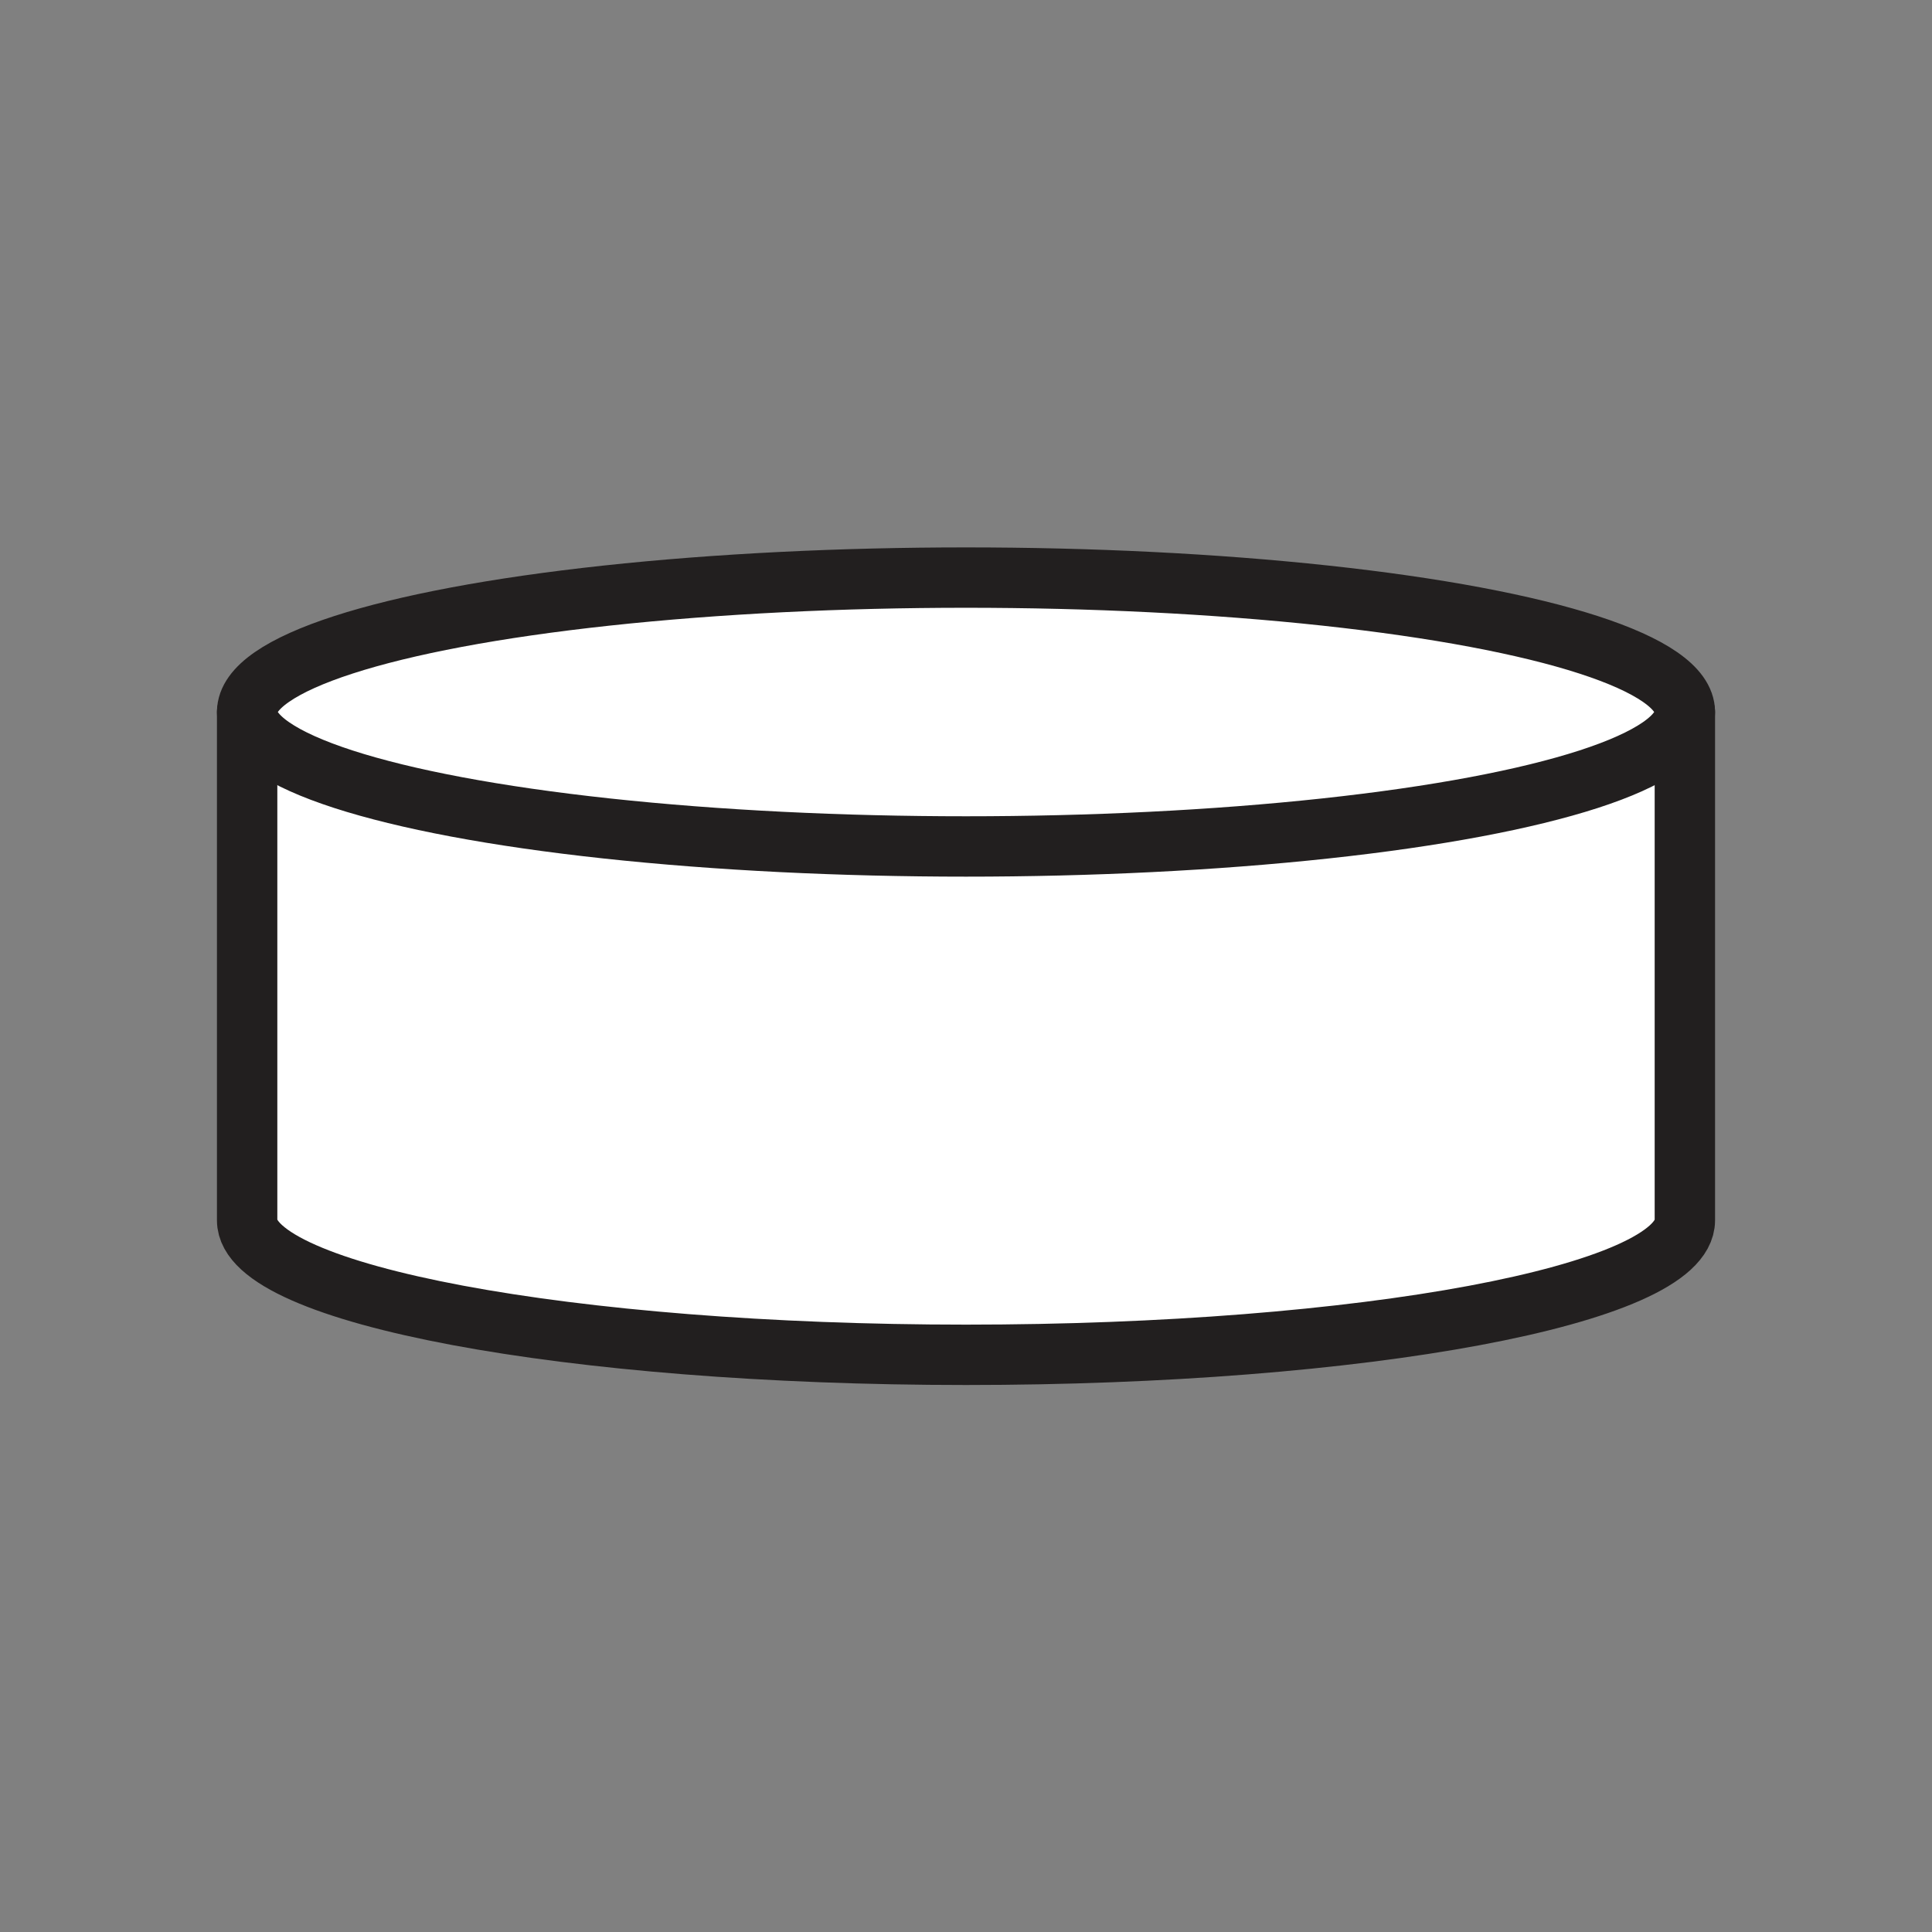
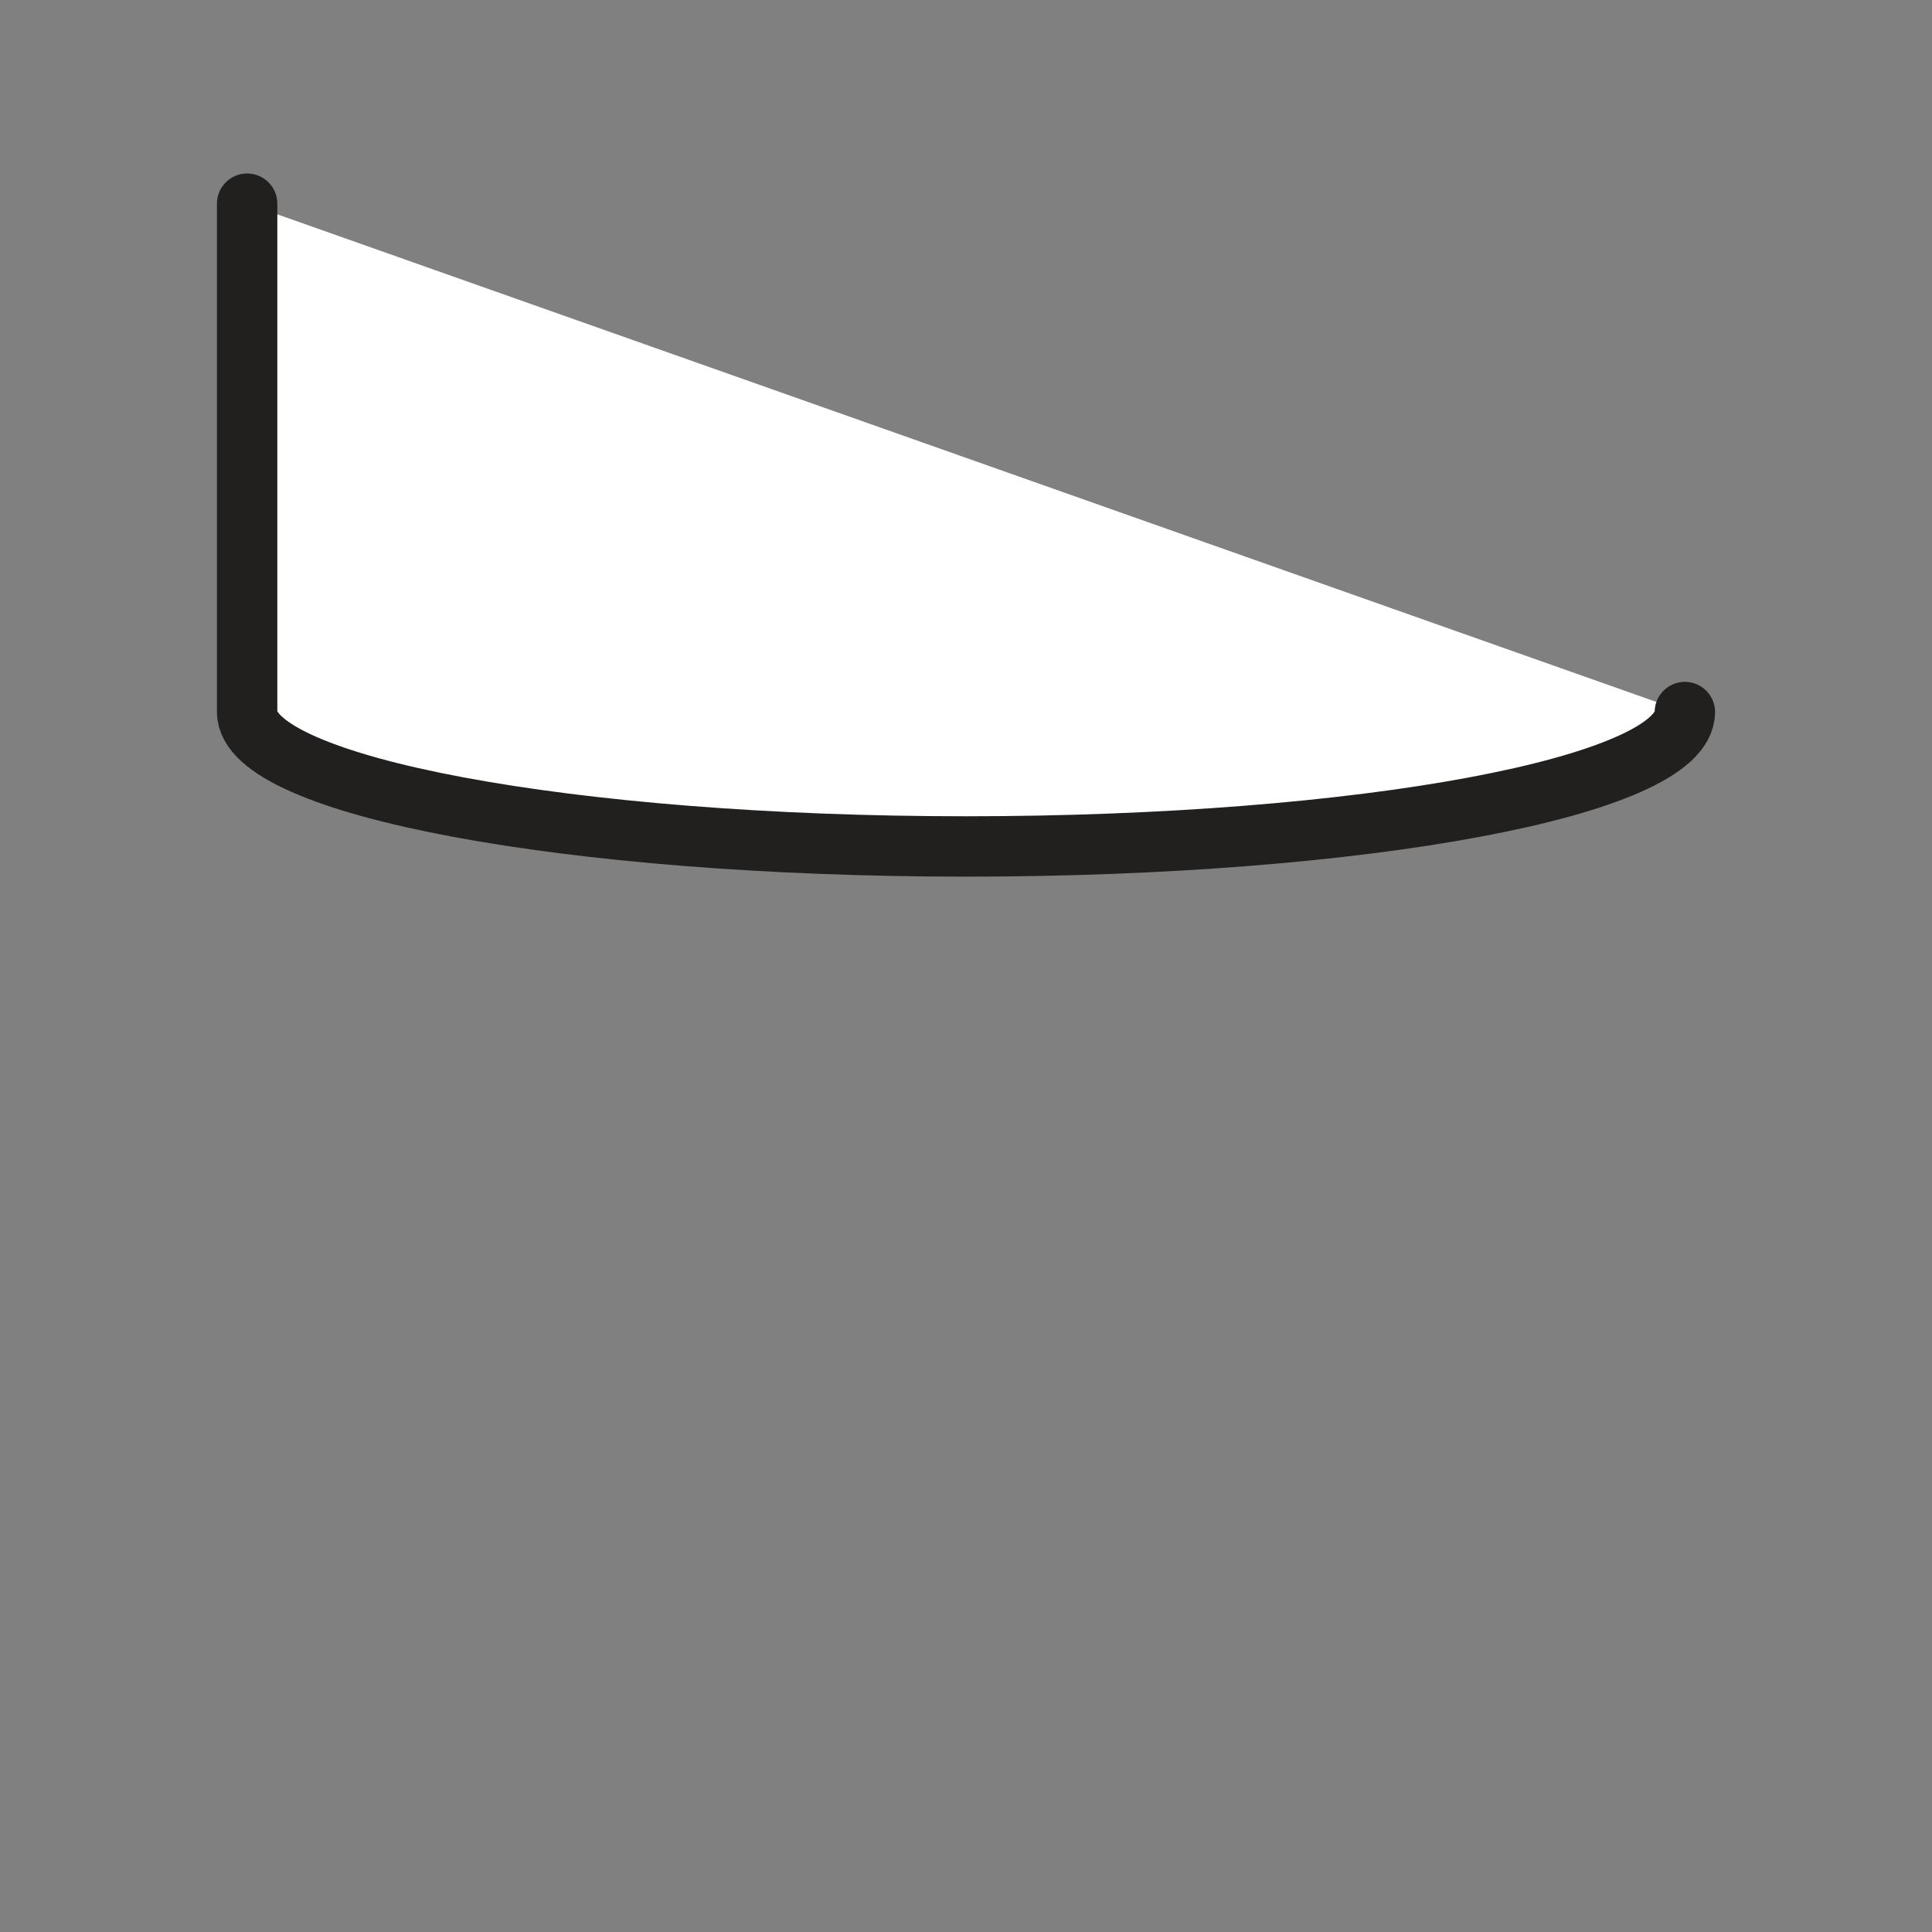
<svg xmlns="http://www.w3.org/2000/svg" id="Layer_1" data-name="Layer 1" viewBox="0 0 48 48">
  <rect x="0" y="0" width="48" height="48" fill="#808080" stroke="none" />
  <defs>
    <style>
      .cls-1 {
        fill: #fff;
        stroke: #221f1f;
        stroke-linecap: round;
        stroke-linejoin: round;
        stroke-width: 1.5px;
      }
    </style>
  </defs>
-   <path class="cls-1" d="M41.86,17.69v12.63c0,1.85-8,3.34-17.86,3.34s-17.86-1.5-17.86-3.34v-12.63" />
-   <ellipse class="cls-1" cx="24" cy="17.69" rx="17.86" ry="3.34" />
+   <path class="cls-1" d="M41.86,17.69c0,1.85-8,3.34-17.86,3.34s-17.86-1.5-17.86-3.34v-12.63" />
</svg>